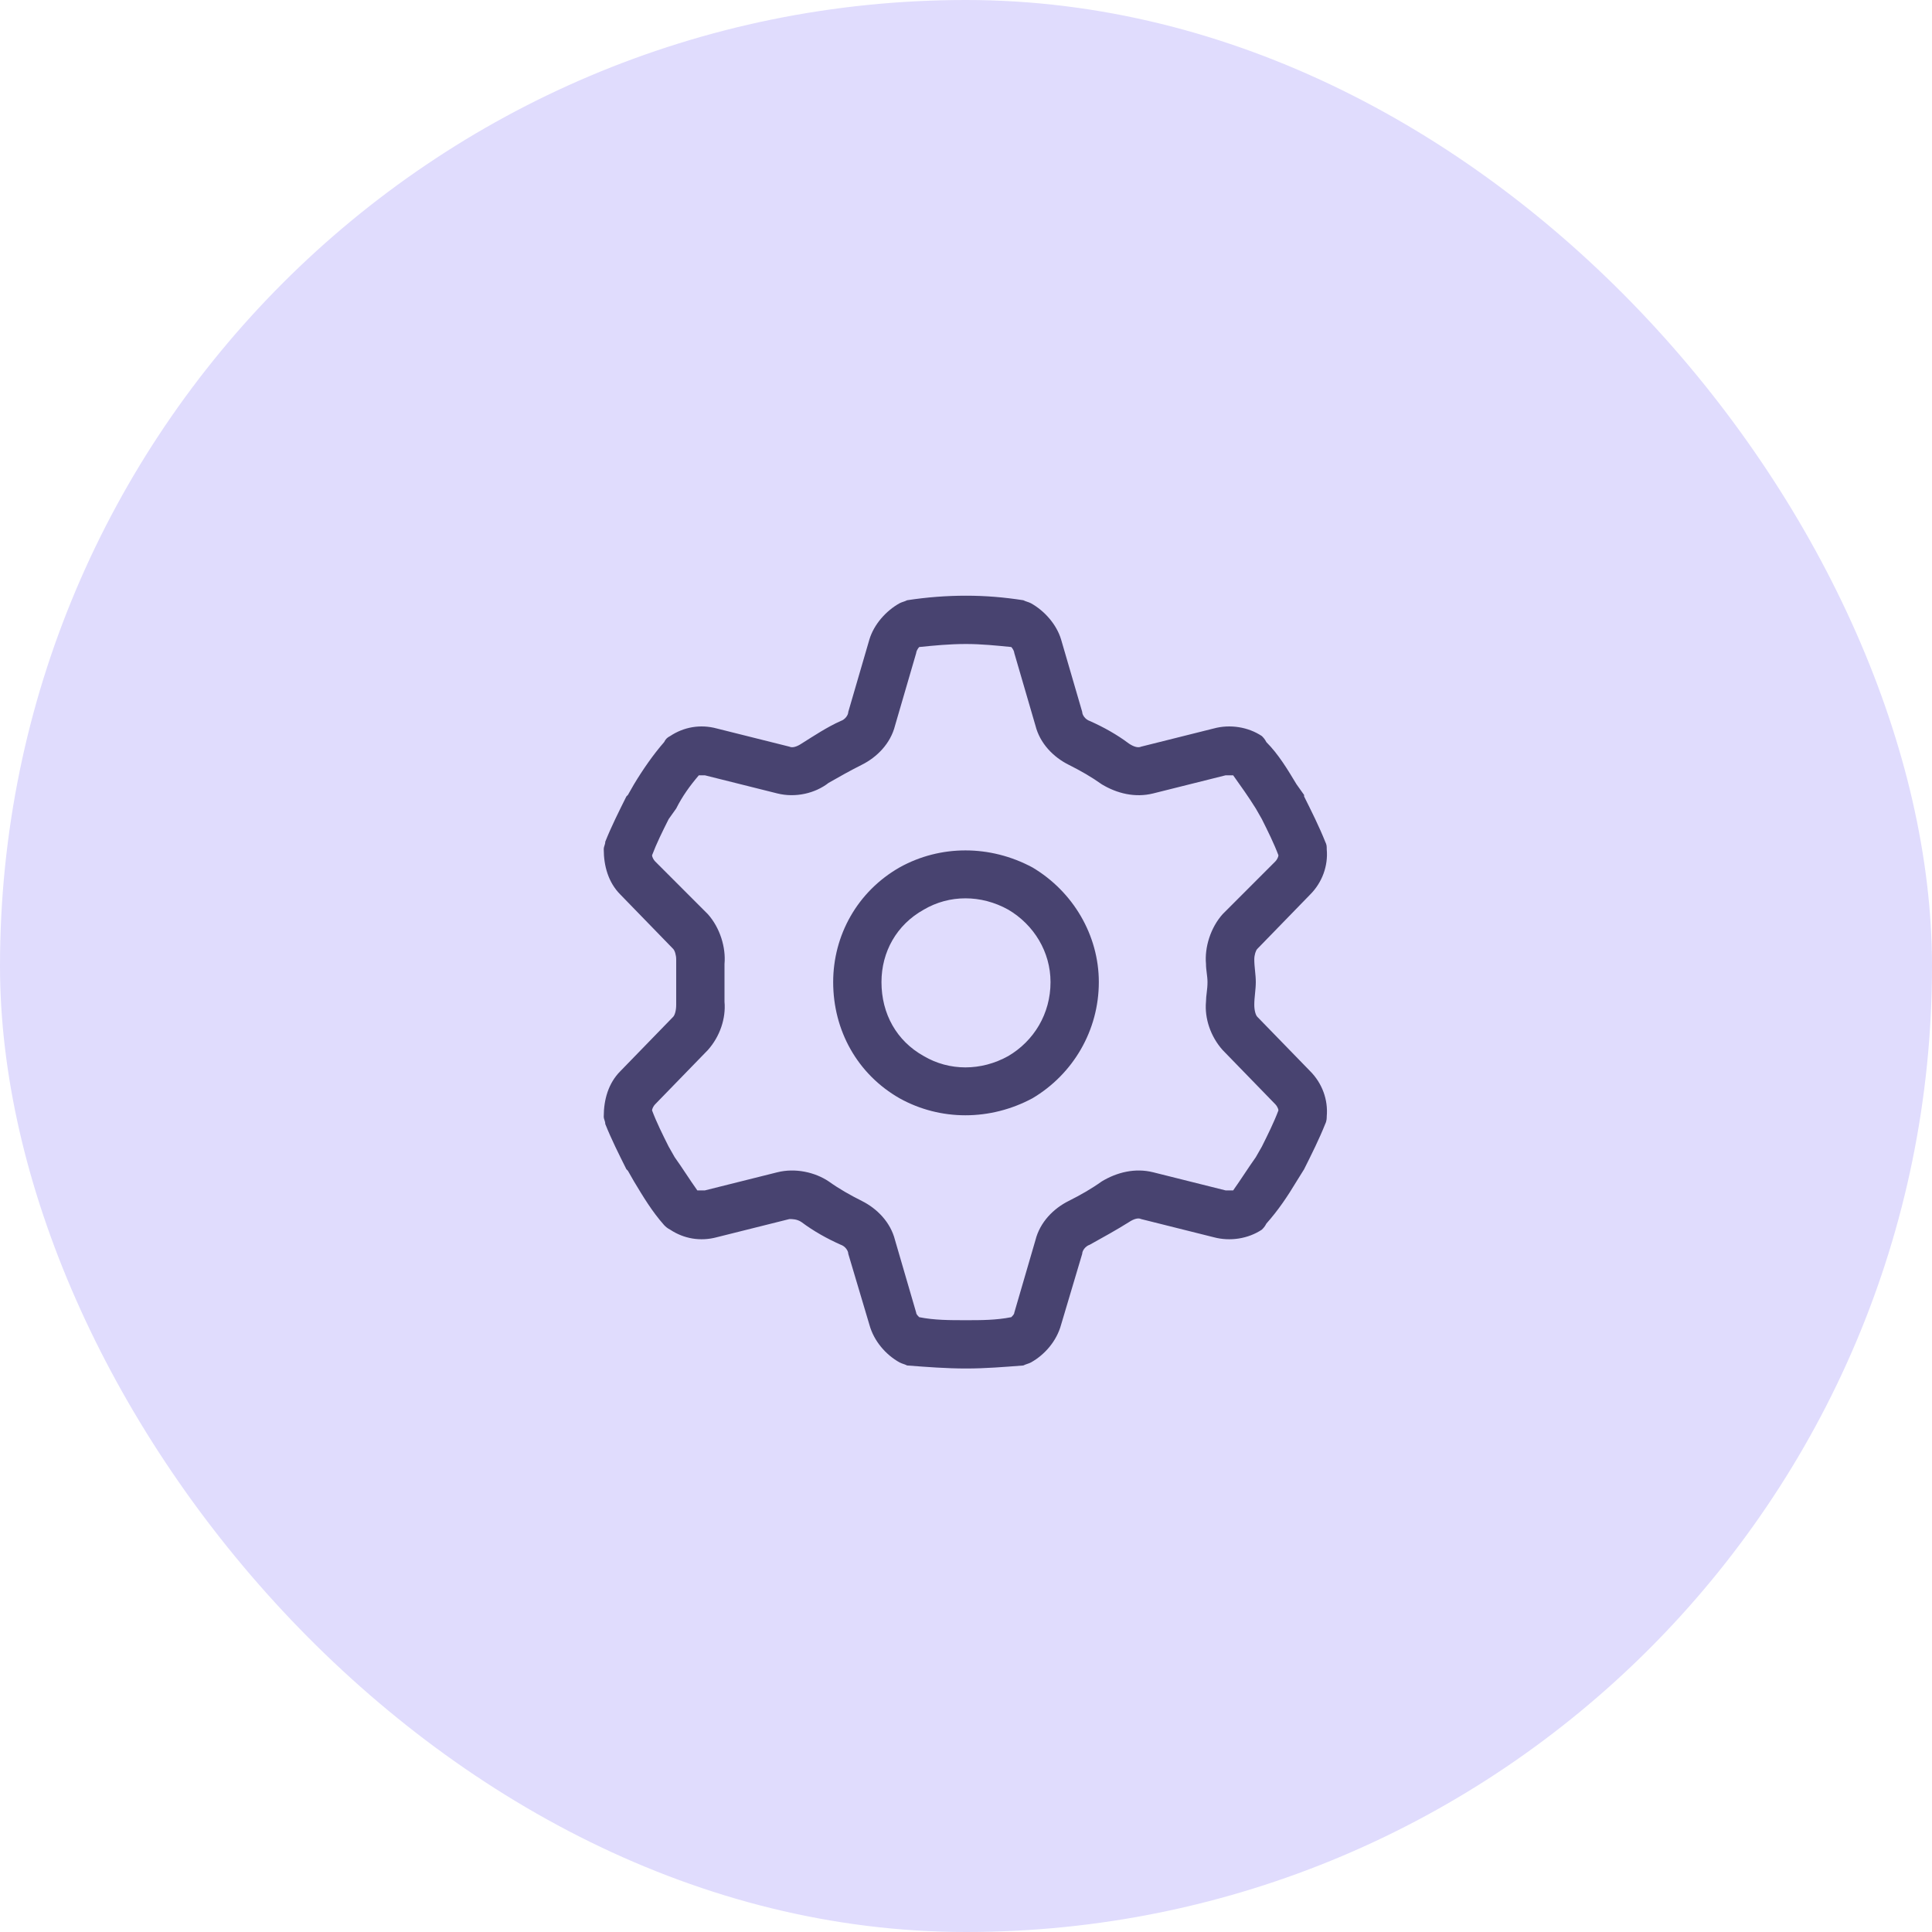
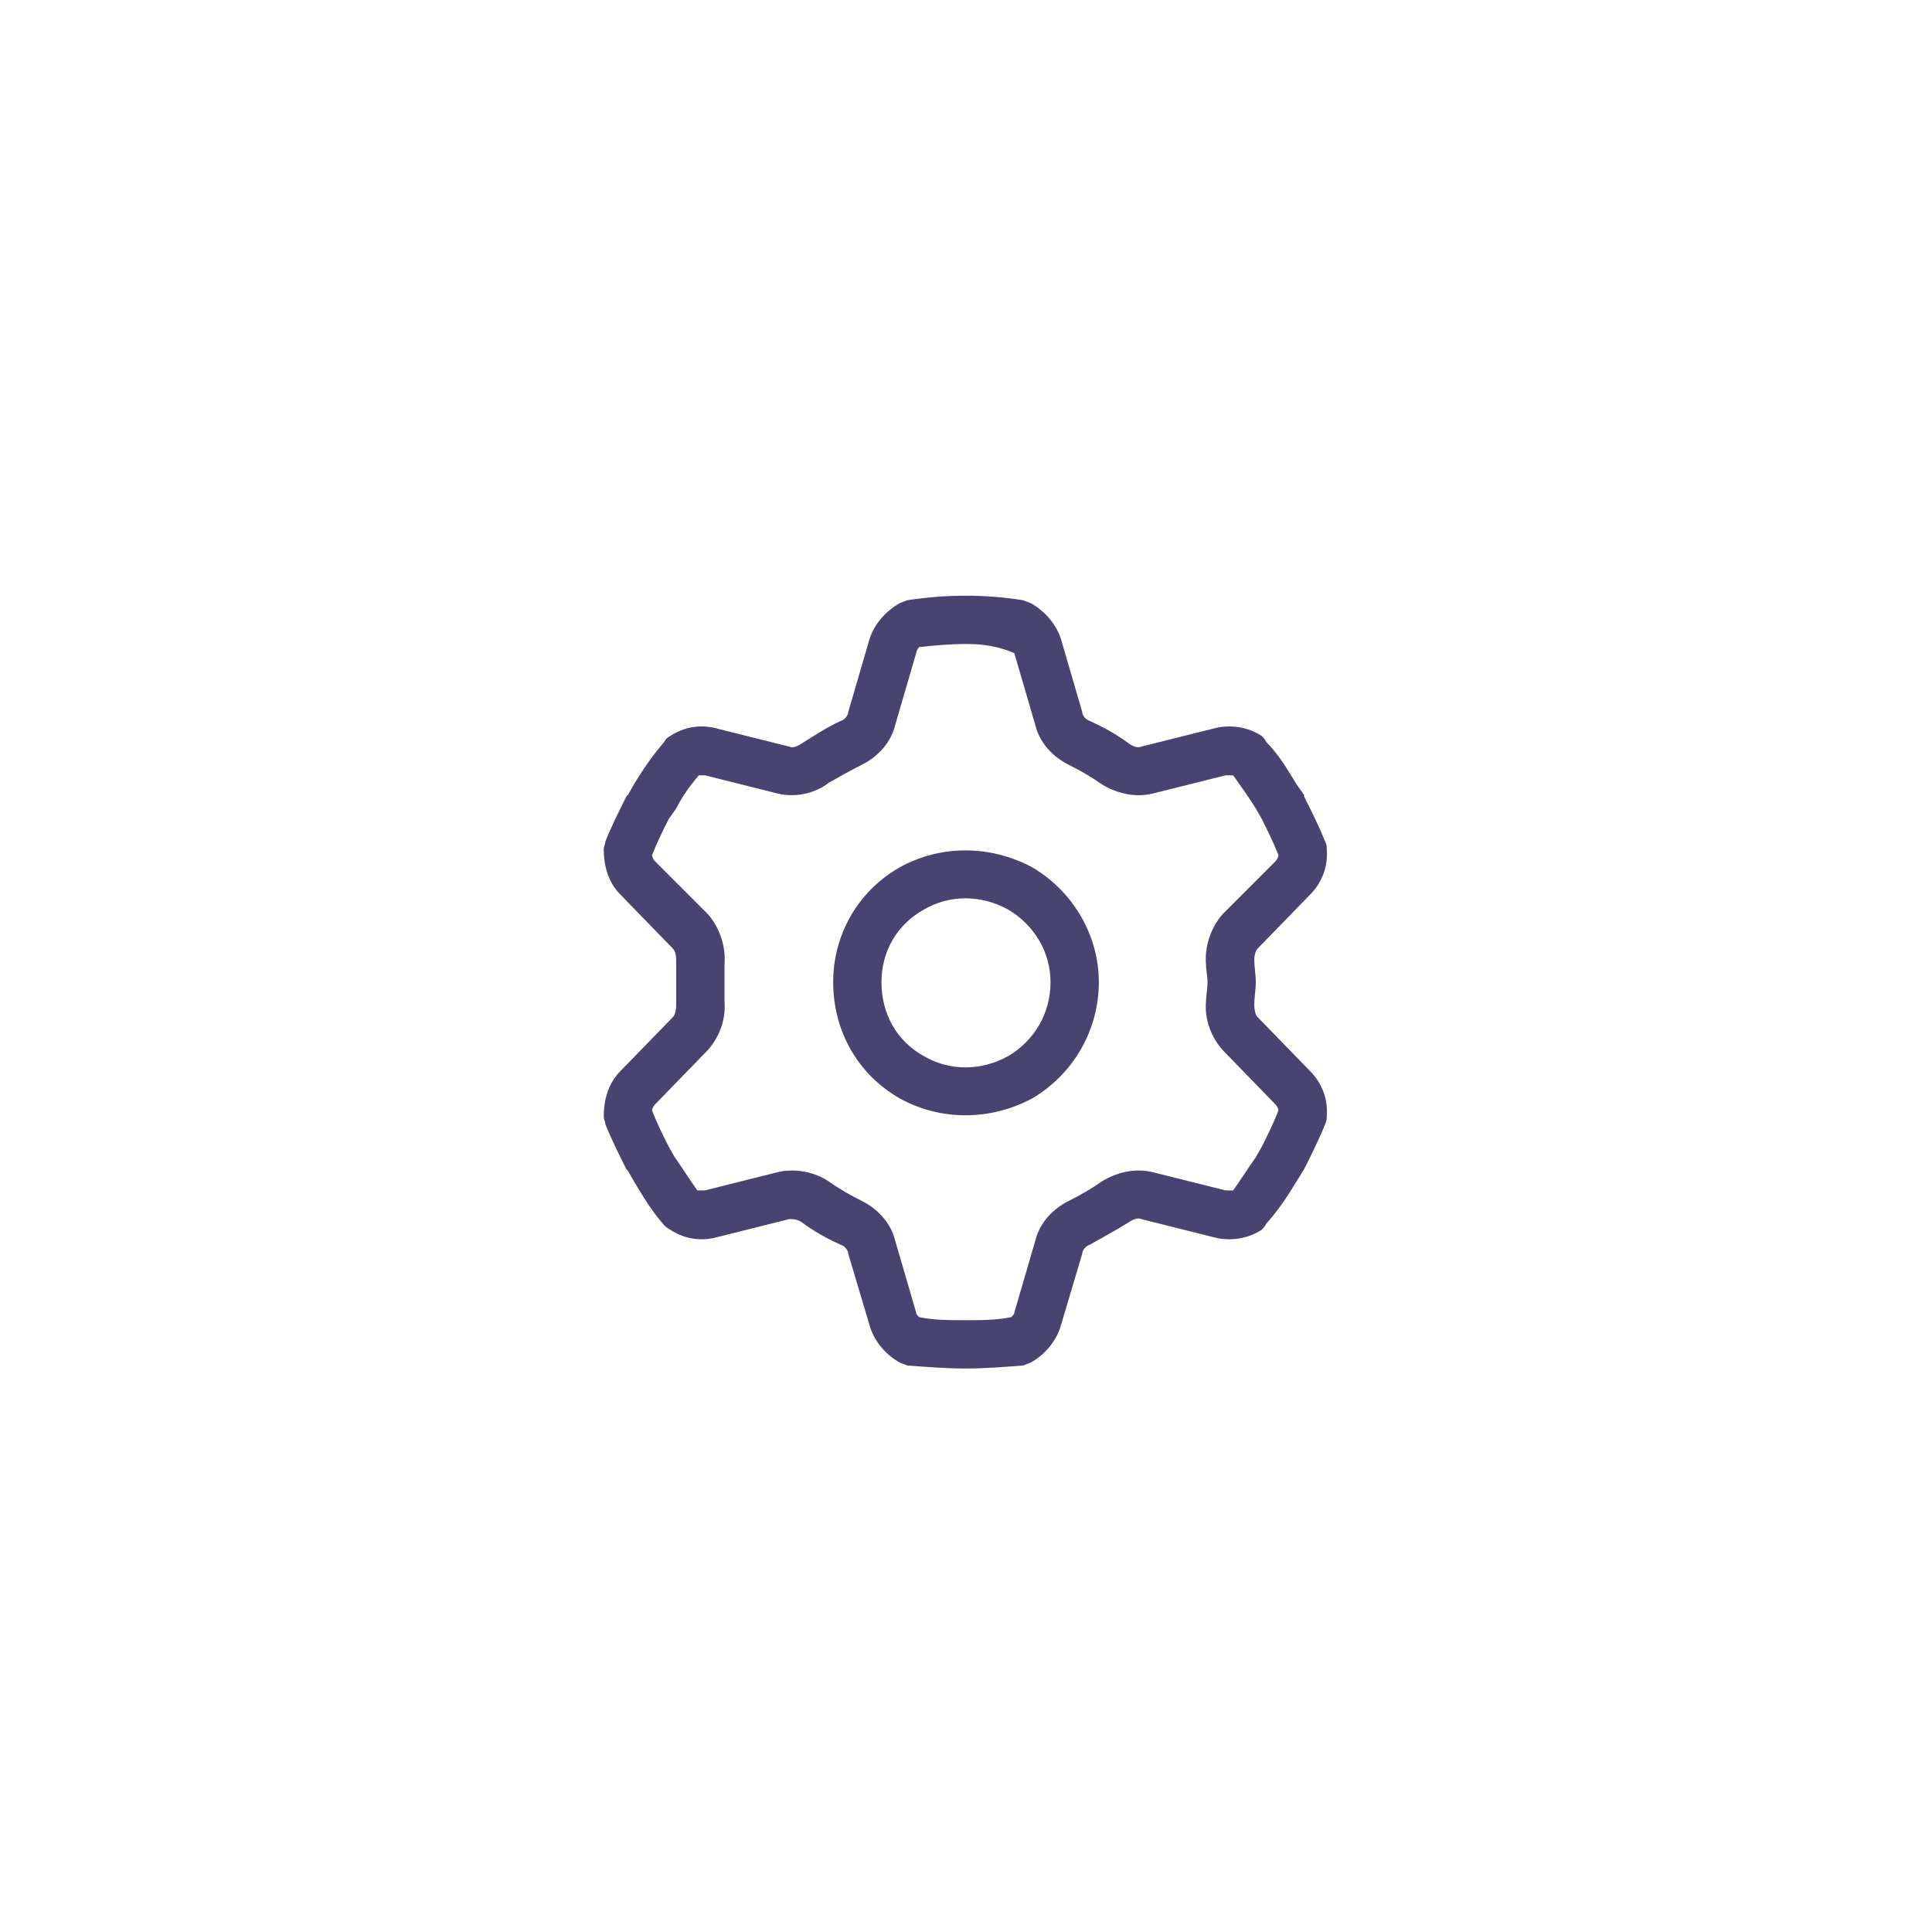
<svg xmlns="http://www.w3.org/2000/svg" width="60" height="60" viewBox="0 0 60 60" fill="none">
-   <rect width="60" height="60" rx="30" fill="#E0DCFD" />
-   <path d="M28.453 20.281L27.797 22.531C27.656 23.094 27.234 23.516 26.766 23.75C26.391 23.938 26.062 24.125 25.734 24.312C25.312 24.641 24.703 24.781 24.141 24.641L21.891 24.078C21.797 24.078 21.75 24.078 21.703 24.078C21.422 24.406 21.188 24.734 21 25.109L20.766 25.438C20.578 25.812 20.391 26.188 20.25 26.562C20.25 26.609 20.297 26.703 20.344 26.75L21.984 28.391C22.359 28.812 22.547 29.422 22.5 29.938C22.5 30.125 22.5 30.312 22.5 30.5C22.5 30.734 22.5 30.922 22.5 31.109C22.547 31.625 22.359 32.188 21.984 32.609L20.344 34.297C20.297 34.344 20.25 34.438 20.25 34.484C20.391 34.859 20.578 35.234 20.766 35.609L20.953 35.938C21.188 36.266 21.422 36.641 21.656 36.969C21.75 36.969 21.797 36.969 21.891 36.969L24.141 36.406C24.703 36.266 25.312 36.406 25.734 36.688C26.062 36.922 26.391 37.109 26.766 37.297C27.234 37.531 27.656 37.953 27.797 38.516L28.453 40.766C28.453 40.812 28.5 40.859 28.547 40.906C29.016 41 29.484 41 30 41C30.469 41 30.938 41 31.406 40.906C31.453 40.859 31.5 40.812 31.5 40.766L32.156 38.516C32.297 37.953 32.719 37.531 33.188 37.297C33.562 37.109 33.891 36.922 34.219 36.688C34.688 36.406 35.25 36.266 35.812 36.406L38.062 36.969C38.156 36.969 38.203 36.969 38.297 36.969C38.531 36.641 38.766 36.266 39 35.938L39.188 35.609C39.375 35.234 39.562 34.859 39.703 34.484C39.703 34.438 39.656 34.344 39.609 34.297L37.969 32.609C37.594 32.188 37.406 31.625 37.453 31.109C37.453 30.922 37.5 30.734 37.5 30.5C37.5 30.312 37.453 30.125 37.453 29.938C37.406 29.422 37.594 28.812 37.969 28.391L39.609 26.75C39.656 26.703 39.703 26.609 39.703 26.562C39.562 26.188 39.375 25.812 39.188 25.438L39 25.109C38.766 24.734 38.531 24.406 38.297 24.078C38.203 24.078 38.156 24.078 38.062 24.078L35.812 24.641C35.25 24.781 34.688 24.641 34.219 24.359C33.891 24.125 33.562 23.938 33.188 23.75C32.719 23.516 32.297 23.094 32.156 22.531L31.5 20.281C31.5 20.234 31.453 20.141 31.406 20.094C30.938 20.047 30.469 20 30 20C29.484 20 29.016 20.047 28.547 20.094C28.5 20.141 28.453 20.234 28.453 20.281ZM30 18.5C30.609 18.5 31.172 18.547 31.781 18.641C31.875 18.688 31.922 18.688 32.016 18.734C32.438 18.969 32.812 19.391 32.953 19.859L33.609 22.109C33.609 22.203 33.703 22.344 33.844 22.391C34.266 22.578 34.688 22.812 35.062 23.094C35.203 23.188 35.344 23.234 35.438 23.188L37.688 22.625C38.203 22.484 38.766 22.578 39.188 22.859C39.234 22.906 39.281 22.953 39.328 23.047C39.703 23.422 39.984 23.891 40.266 24.359L40.5 24.688V24.734C40.734 25.203 40.969 25.672 41.156 26.141C41.203 26.234 41.203 26.281 41.203 26.375C41.25 26.891 41.062 27.406 40.688 27.781L39.047 29.469C39 29.516 38.953 29.656 38.953 29.797C38.953 30.031 39 30.266 39 30.5C39 30.734 38.953 30.969 38.953 31.203C38.953 31.391 39 31.531 39.047 31.578L40.688 33.266C41.062 33.641 41.25 34.156 41.203 34.672C41.203 34.719 41.203 34.812 41.156 34.906C40.969 35.375 40.734 35.844 40.5 36.312L40.266 36.688C39.984 37.156 39.703 37.578 39.328 38C39.281 38.094 39.234 38.141 39.188 38.188C38.766 38.469 38.203 38.562 37.688 38.422L35.438 37.859C35.344 37.812 35.203 37.859 35.062 37.953C34.688 38.188 34.266 38.422 33.844 38.656C33.703 38.703 33.609 38.844 33.609 38.938L32.953 41.141C32.812 41.656 32.438 42.078 32.016 42.312C31.922 42.359 31.875 42.359 31.781 42.406C31.172 42.453 30.609 42.5 30 42.5C29.391 42.5 28.781 42.453 28.172 42.406C28.078 42.359 28.031 42.359 27.938 42.312C27.516 42.078 27.141 41.656 27 41.141L26.344 38.938C26.344 38.844 26.25 38.703 26.109 38.656C25.688 38.469 25.266 38.234 24.891 37.953C24.75 37.859 24.609 37.859 24.516 37.859L22.266 38.422C21.75 38.562 21.234 38.469 20.812 38.188C20.719 38.141 20.672 38.094 20.625 38.047C20.25 37.625 19.969 37.156 19.688 36.688L19.5 36.359L19.453 36.312C19.219 35.844 18.984 35.375 18.797 34.906C18.797 34.812 18.75 34.766 18.75 34.672C18.75 34.156 18.891 33.641 19.266 33.266L20.906 31.578C20.953 31.531 21 31.391 21 31.203C21 31.016 21 30.734 21 30.5C21 30.266 21 30.031 21 29.797C21 29.656 20.953 29.516 20.906 29.469L19.266 27.781C18.891 27.406 18.75 26.891 18.75 26.375C18.75 26.281 18.797 26.234 18.797 26.141C18.984 25.672 19.219 25.203 19.453 24.734L19.5 24.688L19.688 24.359C19.969 23.891 20.297 23.422 20.625 23.047C20.672 22.953 20.719 22.906 20.812 22.859C21.234 22.578 21.75 22.484 22.266 22.625L24.516 23.188C24.609 23.234 24.75 23.188 24.891 23.094C25.266 22.859 25.688 22.578 26.109 22.391C26.25 22.344 26.344 22.203 26.344 22.109L27 19.859C27.141 19.391 27.516 18.969 27.938 18.734C28.031 18.688 28.078 18.688 28.172 18.641C28.781 18.547 29.391 18.5 30 18.5ZM27.375 30.5C27.375 31.484 27.844 32.328 28.688 32.797C29.484 33.266 30.469 33.266 31.312 32.797C32.109 32.328 32.625 31.484 32.625 30.5C32.625 29.562 32.109 28.719 31.312 28.25C30.469 27.781 29.484 27.781 28.688 28.25C27.844 28.719 27.375 29.562 27.375 30.5ZM34.125 30.5C34.125 32 33.328 33.359 32.062 34.109C30.75 34.812 29.203 34.812 27.938 34.109C26.625 33.359 25.875 32 25.875 30.5C25.875 29.047 26.625 27.688 27.938 26.938C29.203 26.234 30.75 26.234 32.062 26.938C33.328 27.688 34.125 29.047 34.125 30.5Z" fill="#484370" />
+   <path d="M28.453 20.281L27.797 22.531C27.656 23.094 27.234 23.516 26.766 23.75C26.391 23.938 26.062 24.125 25.734 24.312C25.312 24.641 24.703 24.781 24.141 24.641L21.891 24.078C21.797 24.078 21.75 24.078 21.703 24.078C21.422 24.406 21.188 24.734 21 25.109L20.766 25.438C20.578 25.812 20.391 26.188 20.25 26.562C20.25 26.609 20.297 26.703 20.344 26.75L21.984 28.391C22.359 28.812 22.547 29.422 22.5 29.938C22.5 30.125 22.5 30.312 22.5 30.5C22.5 30.734 22.5 30.922 22.5 31.109C22.547 31.625 22.359 32.188 21.984 32.609L20.344 34.297C20.297 34.344 20.25 34.438 20.25 34.484C20.391 34.859 20.578 35.234 20.766 35.609L20.953 35.938C21.188 36.266 21.422 36.641 21.656 36.969C21.75 36.969 21.797 36.969 21.891 36.969L24.141 36.406C24.703 36.266 25.312 36.406 25.734 36.688C26.062 36.922 26.391 37.109 26.766 37.297C27.234 37.531 27.656 37.953 27.797 38.516L28.453 40.766C28.453 40.812 28.5 40.859 28.547 40.906C29.016 41 29.484 41 30 41C30.469 41 30.938 41 31.406 40.906C31.453 40.859 31.5 40.812 31.5 40.766L32.156 38.516C32.297 37.953 32.719 37.531 33.188 37.297C33.562 37.109 33.891 36.922 34.219 36.688C34.688 36.406 35.25 36.266 35.812 36.406L38.062 36.969C38.156 36.969 38.203 36.969 38.297 36.969C38.531 36.641 38.766 36.266 39 35.938L39.188 35.609C39.375 35.234 39.562 34.859 39.703 34.484C39.703 34.438 39.656 34.344 39.609 34.297L37.969 32.609C37.594 32.188 37.406 31.625 37.453 31.109C37.453 30.922 37.5 30.734 37.5 30.5C37.5 30.312 37.453 30.125 37.453 29.938C37.406 29.422 37.594 28.812 37.969 28.391L39.609 26.75C39.656 26.703 39.703 26.609 39.703 26.562C39.562 26.188 39.375 25.812 39.188 25.438L39 25.109C38.766 24.734 38.531 24.406 38.297 24.078C38.203 24.078 38.156 24.078 38.062 24.078L35.812 24.641C35.25 24.781 34.688 24.641 34.219 24.359C33.891 24.125 33.562 23.938 33.188 23.75C32.719 23.516 32.297 23.094 32.156 22.531L31.5 20.281C30.938 20.047 30.469 20 30 20C29.484 20 29.016 20.047 28.547 20.094C28.5 20.141 28.453 20.234 28.453 20.281ZM30 18.5C30.609 18.5 31.172 18.547 31.781 18.641C31.875 18.688 31.922 18.688 32.016 18.734C32.438 18.969 32.812 19.391 32.953 19.859L33.609 22.109C33.609 22.203 33.703 22.344 33.844 22.391C34.266 22.578 34.688 22.812 35.062 23.094C35.203 23.188 35.344 23.234 35.438 23.188L37.688 22.625C38.203 22.484 38.766 22.578 39.188 22.859C39.234 22.906 39.281 22.953 39.328 23.047C39.703 23.422 39.984 23.891 40.266 24.359L40.5 24.688V24.734C40.734 25.203 40.969 25.672 41.156 26.141C41.203 26.234 41.203 26.281 41.203 26.375C41.25 26.891 41.062 27.406 40.688 27.781L39.047 29.469C39 29.516 38.953 29.656 38.953 29.797C38.953 30.031 39 30.266 39 30.5C39 30.734 38.953 30.969 38.953 31.203C38.953 31.391 39 31.531 39.047 31.578L40.688 33.266C41.062 33.641 41.25 34.156 41.203 34.672C41.203 34.719 41.203 34.812 41.156 34.906C40.969 35.375 40.734 35.844 40.5 36.312L40.266 36.688C39.984 37.156 39.703 37.578 39.328 38C39.281 38.094 39.234 38.141 39.188 38.188C38.766 38.469 38.203 38.562 37.688 38.422L35.438 37.859C35.344 37.812 35.203 37.859 35.062 37.953C34.688 38.188 34.266 38.422 33.844 38.656C33.703 38.703 33.609 38.844 33.609 38.938L32.953 41.141C32.812 41.656 32.438 42.078 32.016 42.312C31.922 42.359 31.875 42.359 31.781 42.406C31.172 42.453 30.609 42.5 30 42.5C29.391 42.5 28.781 42.453 28.172 42.406C28.078 42.359 28.031 42.359 27.938 42.312C27.516 42.078 27.141 41.656 27 41.141L26.344 38.938C26.344 38.844 26.25 38.703 26.109 38.656C25.688 38.469 25.266 38.234 24.891 37.953C24.75 37.859 24.609 37.859 24.516 37.859L22.266 38.422C21.75 38.562 21.234 38.469 20.812 38.188C20.719 38.141 20.672 38.094 20.625 38.047C20.25 37.625 19.969 37.156 19.688 36.688L19.5 36.359L19.453 36.312C19.219 35.844 18.984 35.375 18.797 34.906C18.797 34.812 18.75 34.766 18.75 34.672C18.75 34.156 18.891 33.641 19.266 33.266L20.906 31.578C20.953 31.531 21 31.391 21 31.203C21 31.016 21 30.734 21 30.5C21 30.266 21 30.031 21 29.797C21 29.656 20.953 29.516 20.906 29.469L19.266 27.781C18.891 27.406 18.75 26.891 18.75 26.375C18.75 26.281 18.797 26.234 18.797 26.141C18.984 25.672 19.219 25.203 19.453 24.734L19.5 24.688L19.688 24.359C19.969 23.891 20.297 23.422 20.625 23.047C20.672 22.953 20.719 22.906 20.812 22.859C21.234 22.578 21.75 22.484 22.266 22.625L24.516 23.188C24.609 23.234 24.75 23.188 24.891 23.094C25.266 22.859 25.688 22.578 26.109 22.391C26.25 22.344 26.344 22.203 26.344 22.109L27 19.859C27.141 19.391 27.516 18.969 27.938 18.734C28.031 18.688 28.078 18.688 28.172 18.641C28.781 18.547 29.391 18.5 30 18.5ZM27.375 30.5C27.375 31.484 27.844 32.328 28.688 32.797C29.484 33.266 30.469 33.266 31.312 32.797C32.109 32.328 32.625 31.484 32.625 30.5C32.625 29.562 32.109 28.719 31.312 28.25C30.469 27.781 29.484 27.781 28.688 28.25C27.844 28.719 27.375 29.562 27.375 30.5ZM34.125 30.5C34.125 32 33.328 33.359 32.062 34.109C30.75 34.812 29.203 34.812 27.938 34.109C26.625 33.359 25.875 32 25.875 30.5C25.875 29.047 26.625 27.688 27.938 26.938C29.203 26.234 30.75 26.234 32.062 26.938C33.328 27.688 34.125 29.047 34.125 30.5Z" fill="#484370" />
</svg>